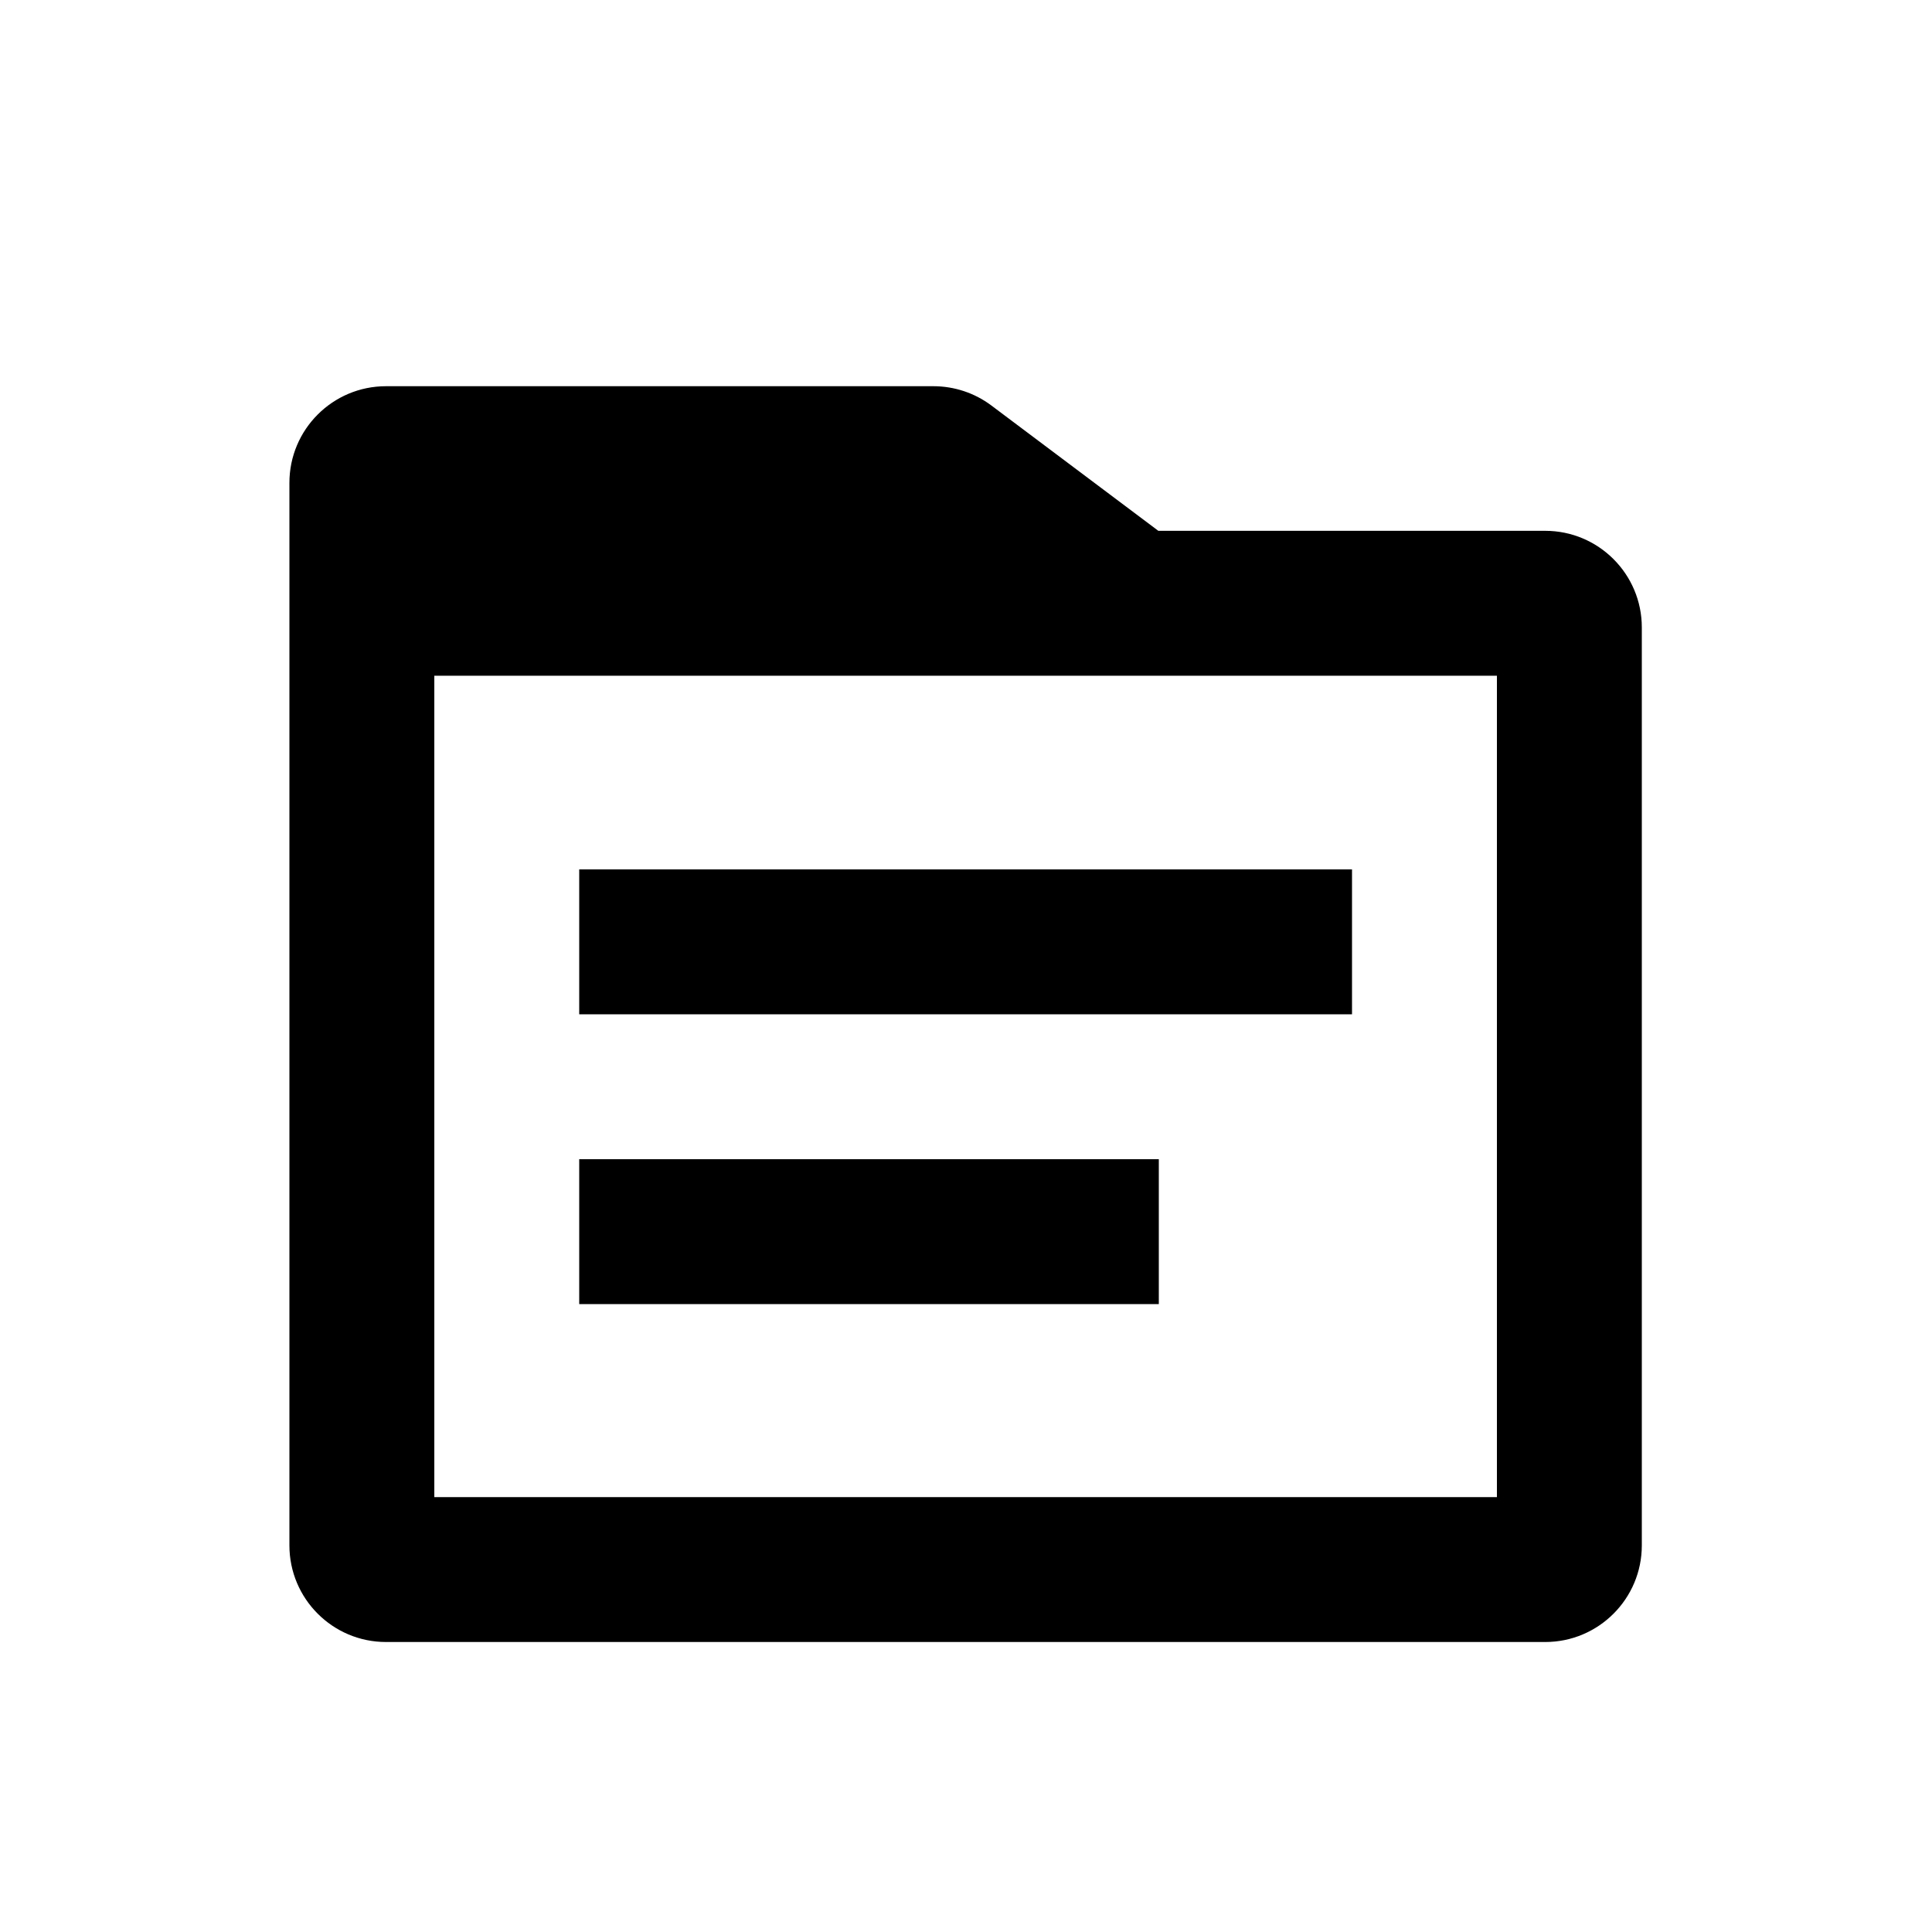
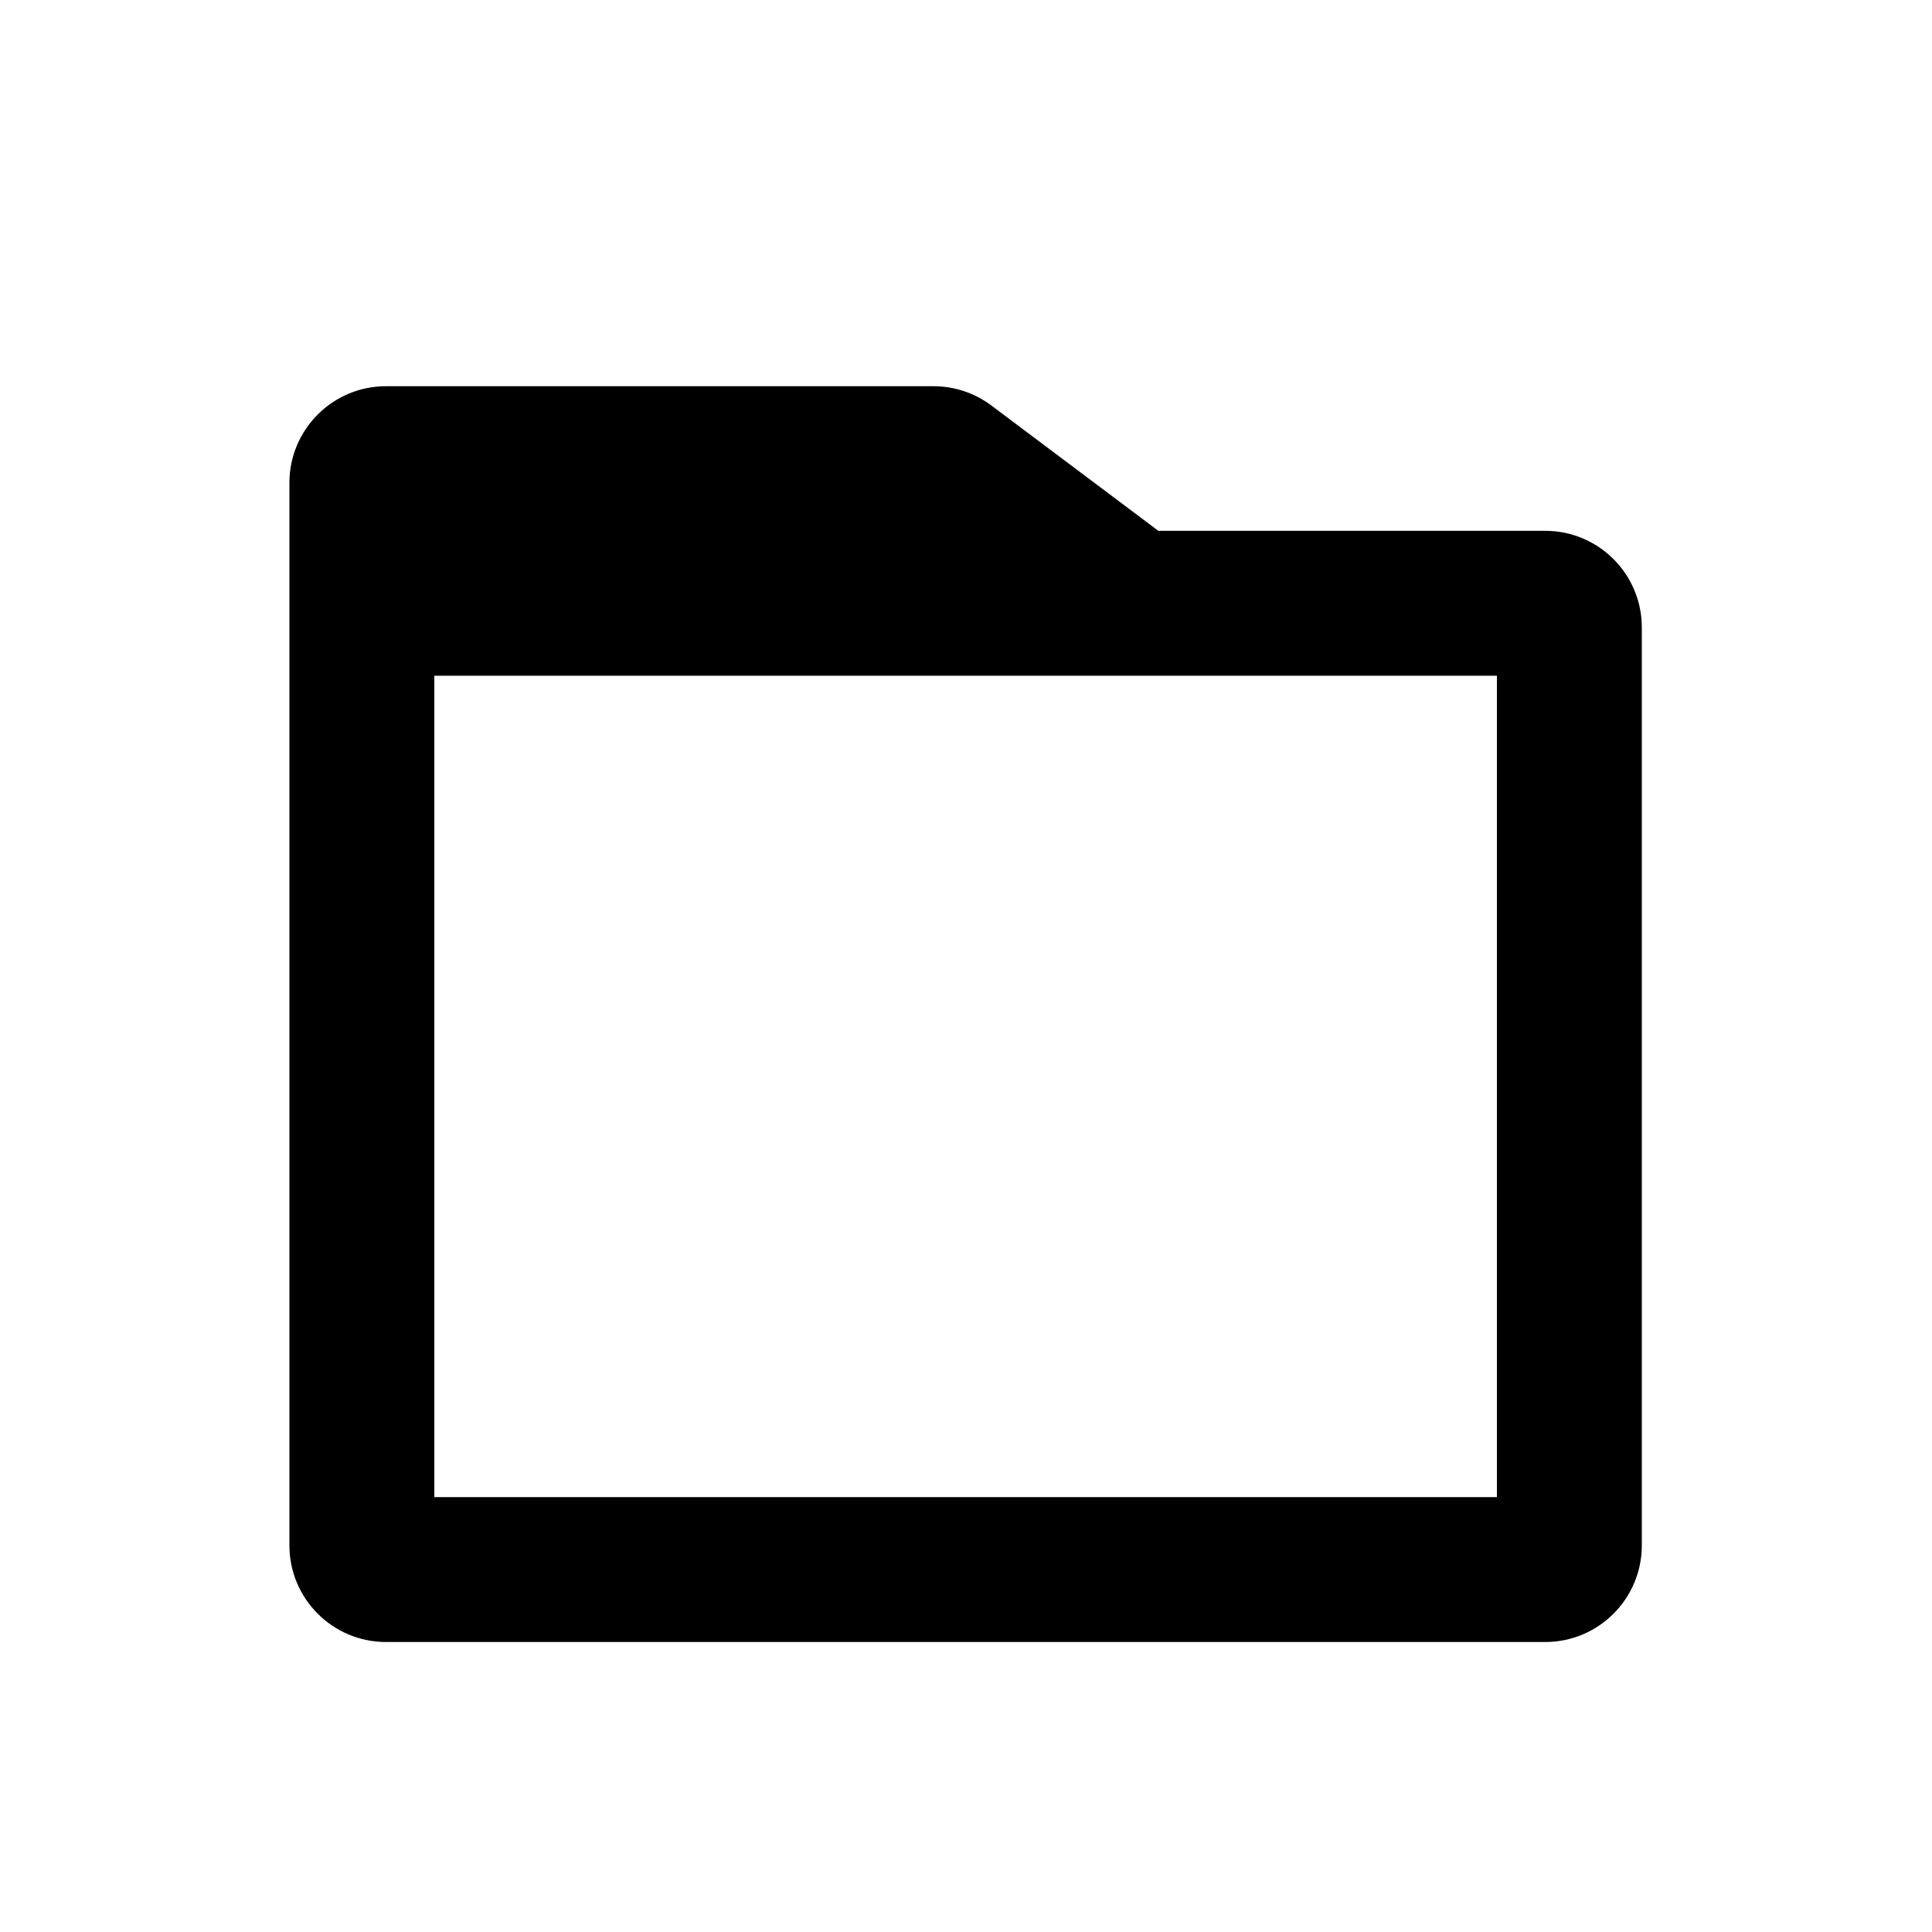
<svg xmlns="http://www.w3.org/2000/svg" focusable="false" role="img" aria-hidden="true" fill="currentColor" width="64" height="64" viewBox="0 0 20 20" class="strato_docs_icons_iconlistviewer_modal_icon">
-   <path d="M3.996 3.998C3.444 3.998 2.996 4.446 2.996 4.998V15.998C2.996 16.55 3.444 16.998 3.996 16.998H15.996C16.548 16.998 16.996 16.55 16.996 15.998V6.495C16.996 5.943 16.548 5.495 15.996 5.495H11.991L10.263 4.198C10.09 4.068 9.879 3.998 9.662 3.998H3.996ZM4.496 6.995H15.496V15.498H4.496V6.995Z" />
-   <path d="M5.996 9H13.996V10.5H5.996V9Z" />
-   <path d="M5.996 12H11.996V13.5H5.996V12Z" />
+   <path d="M3.996 3.998C3.444 3.998 2.996 4.446 2.996 4.998V15.998C2.996 16.55 3.444 16.998 3.996 16.998H15.996C16.548 16.998 16.996 16.55 16.996 15.998V6.495C16.996 5.943 16.548 5.495 15.996 5.495H11.991L10.263 4.198C10.09 4.068 9.879 3.998 9.662 3.998H3.996ZM4.496 6.995H15.496V15.498H4.496V6.995" />
</svg>